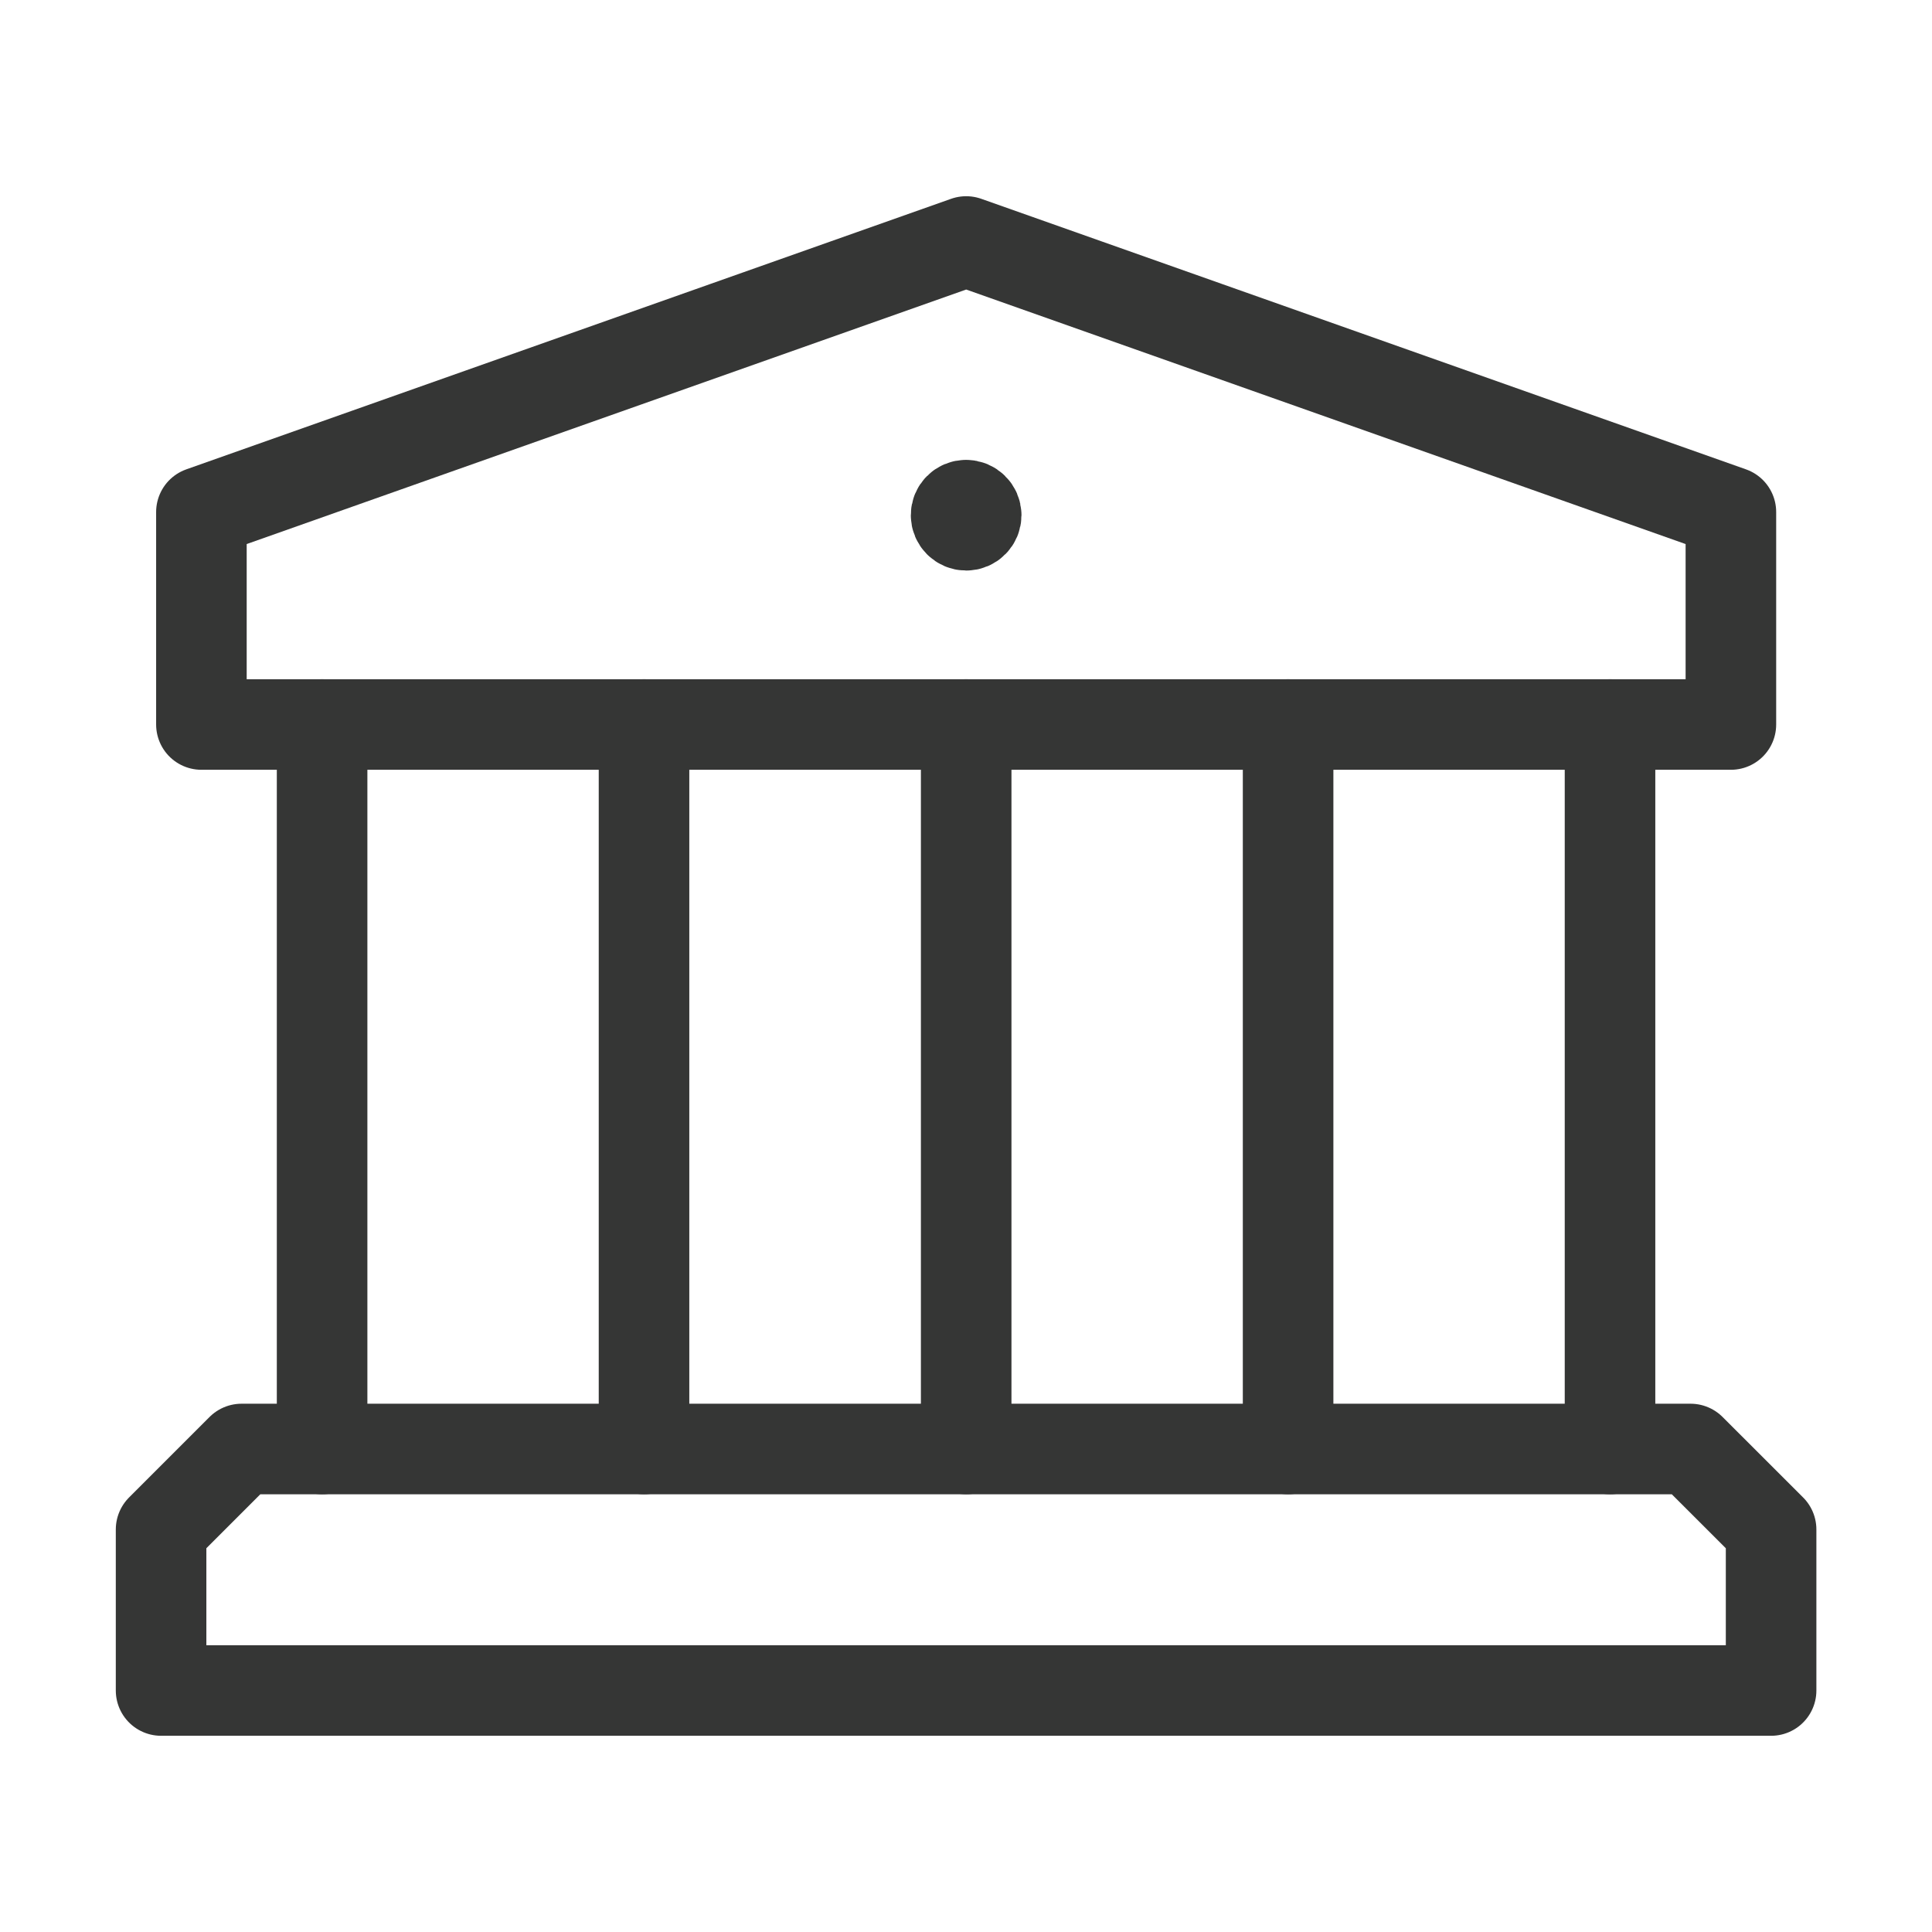
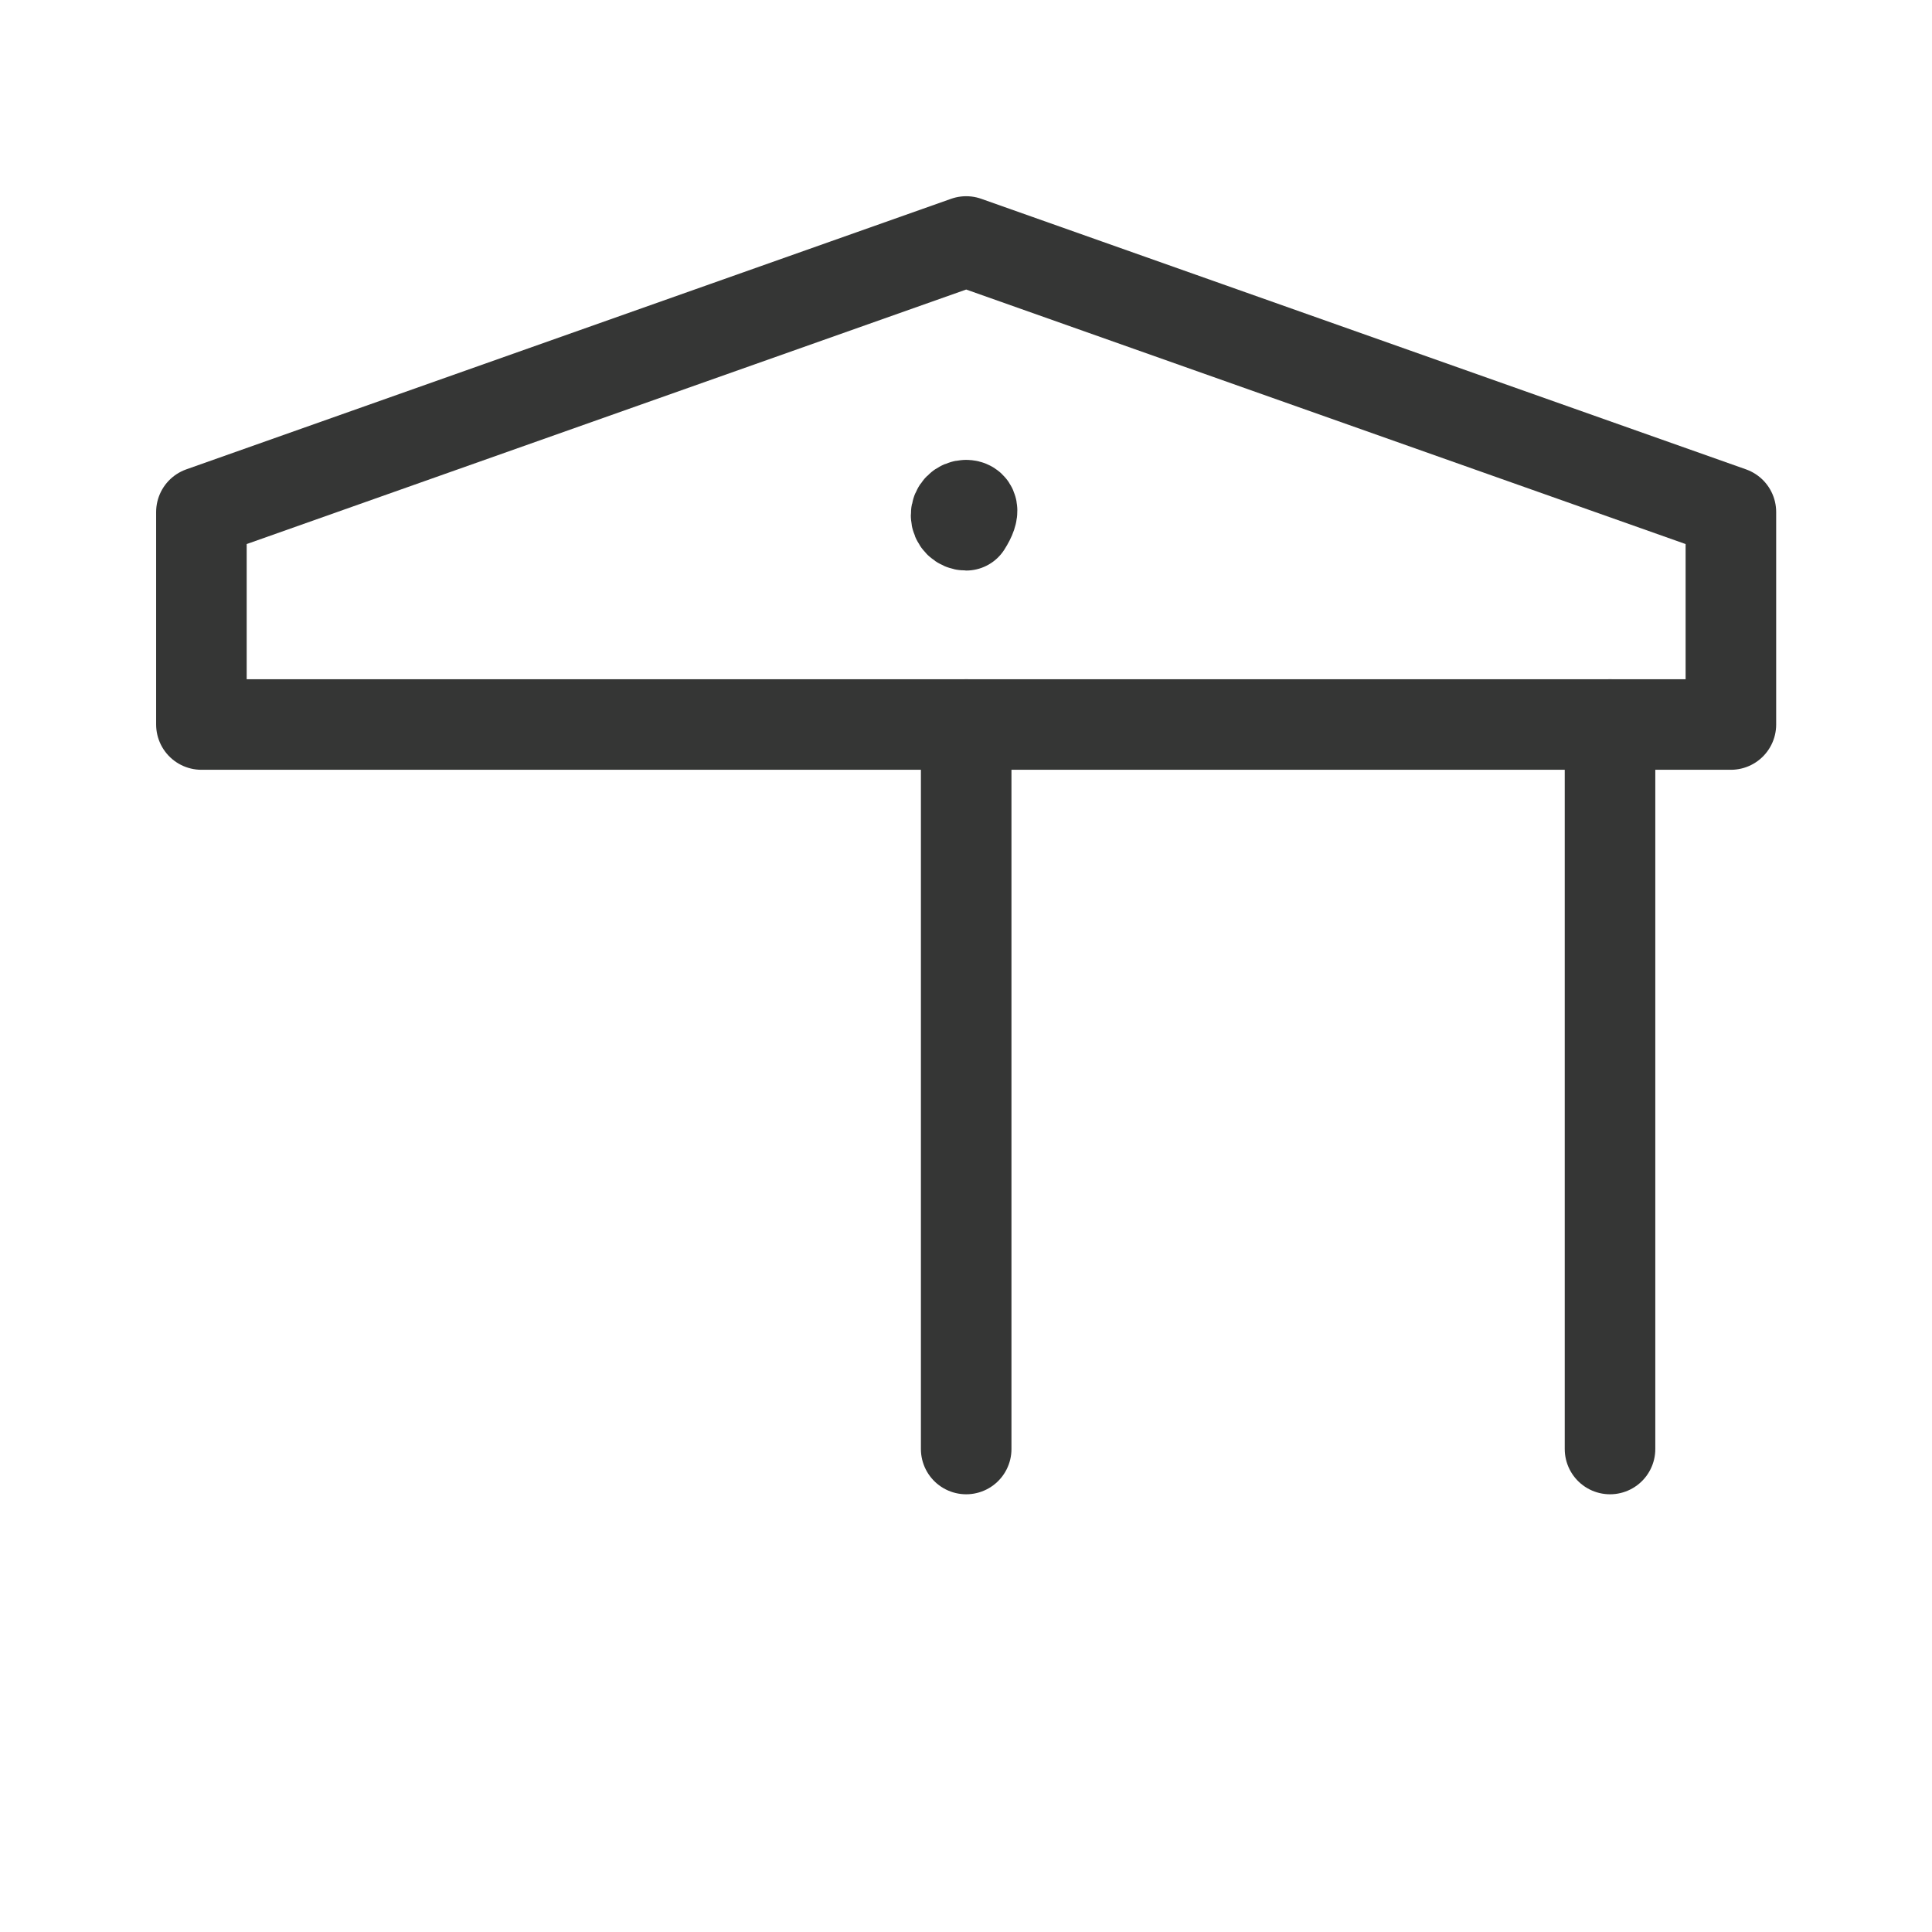
<svg xmlns="http://www.w3.org/2000/svg" width="32" height="32" viewBox="0 0 32 32" fill="none">
-   <path d="M5.335 24V12" stroke="#353635" stroke-width="1.5" stroke-linecap="round" stroke-linejoin="round" />
  <path d="M26.667 12V24" stroke="#353635" stroke-width="1.5" stroke-linecap="round" stroke-linejoin="round" />
-   <path d="M10.667 12V24" stroke="#353635" stroke-width="1.5" stroke-linecap="round" stroke-linejoin="round" />
  <path d="M16.003 12V24" stroke="#353635" stroke-width="1.5" stroke-linecap="round" stroke-linejoin="round" />
-   <path d="M21.335 12V24" stroke="#353635" stroke-width="1.5" stroke-linecap="round" stroke-linejoin="round" />
-   <path d="M16.001 8.367C15.909 8.367 15.835 8.441 15.836 8.533C15.836 8.625 15.911 8.7 16.003 8.7C16.095 8.7 16.169 8.625 16.169 8.533C16.168 8.441 16.093 8.367 16.001 8.367" stroke="#353635" stroke-width="1.5" stroke-linecap="round" stroke-linejoin="round" />
+   <path d="M16.001 8.367C15.909 8.367 15.835 8.441 15.836 8.533C15.836 8.625 15.911 8.7 16.003 8.7C16.168 8.441 16.093 8.367 16.001 8.367" stroke="#353635" stroke-width="1.5" stroke-linecap="round" stroke-linejoin="round" />
  <path fill-rule="evenodd" clip-rule="evenodd" d="M28.669 12H3.336V8.481L16.003 4L28.669 8.481V12Z" stroke="#353635" stroke-width="1.5" stroke-linecap="round" stroke-linejoin="round" />
-   <path fill-rule="evenodd" clip-rule="evenodd" d="M28.001 24H4.001L2.668 25.333V28H29.335V25.333L28.001 24Z" stroke="#353635" stroke-width="1.5" stroke-linecap="round" stroke-linejoin="round" />
</svg>